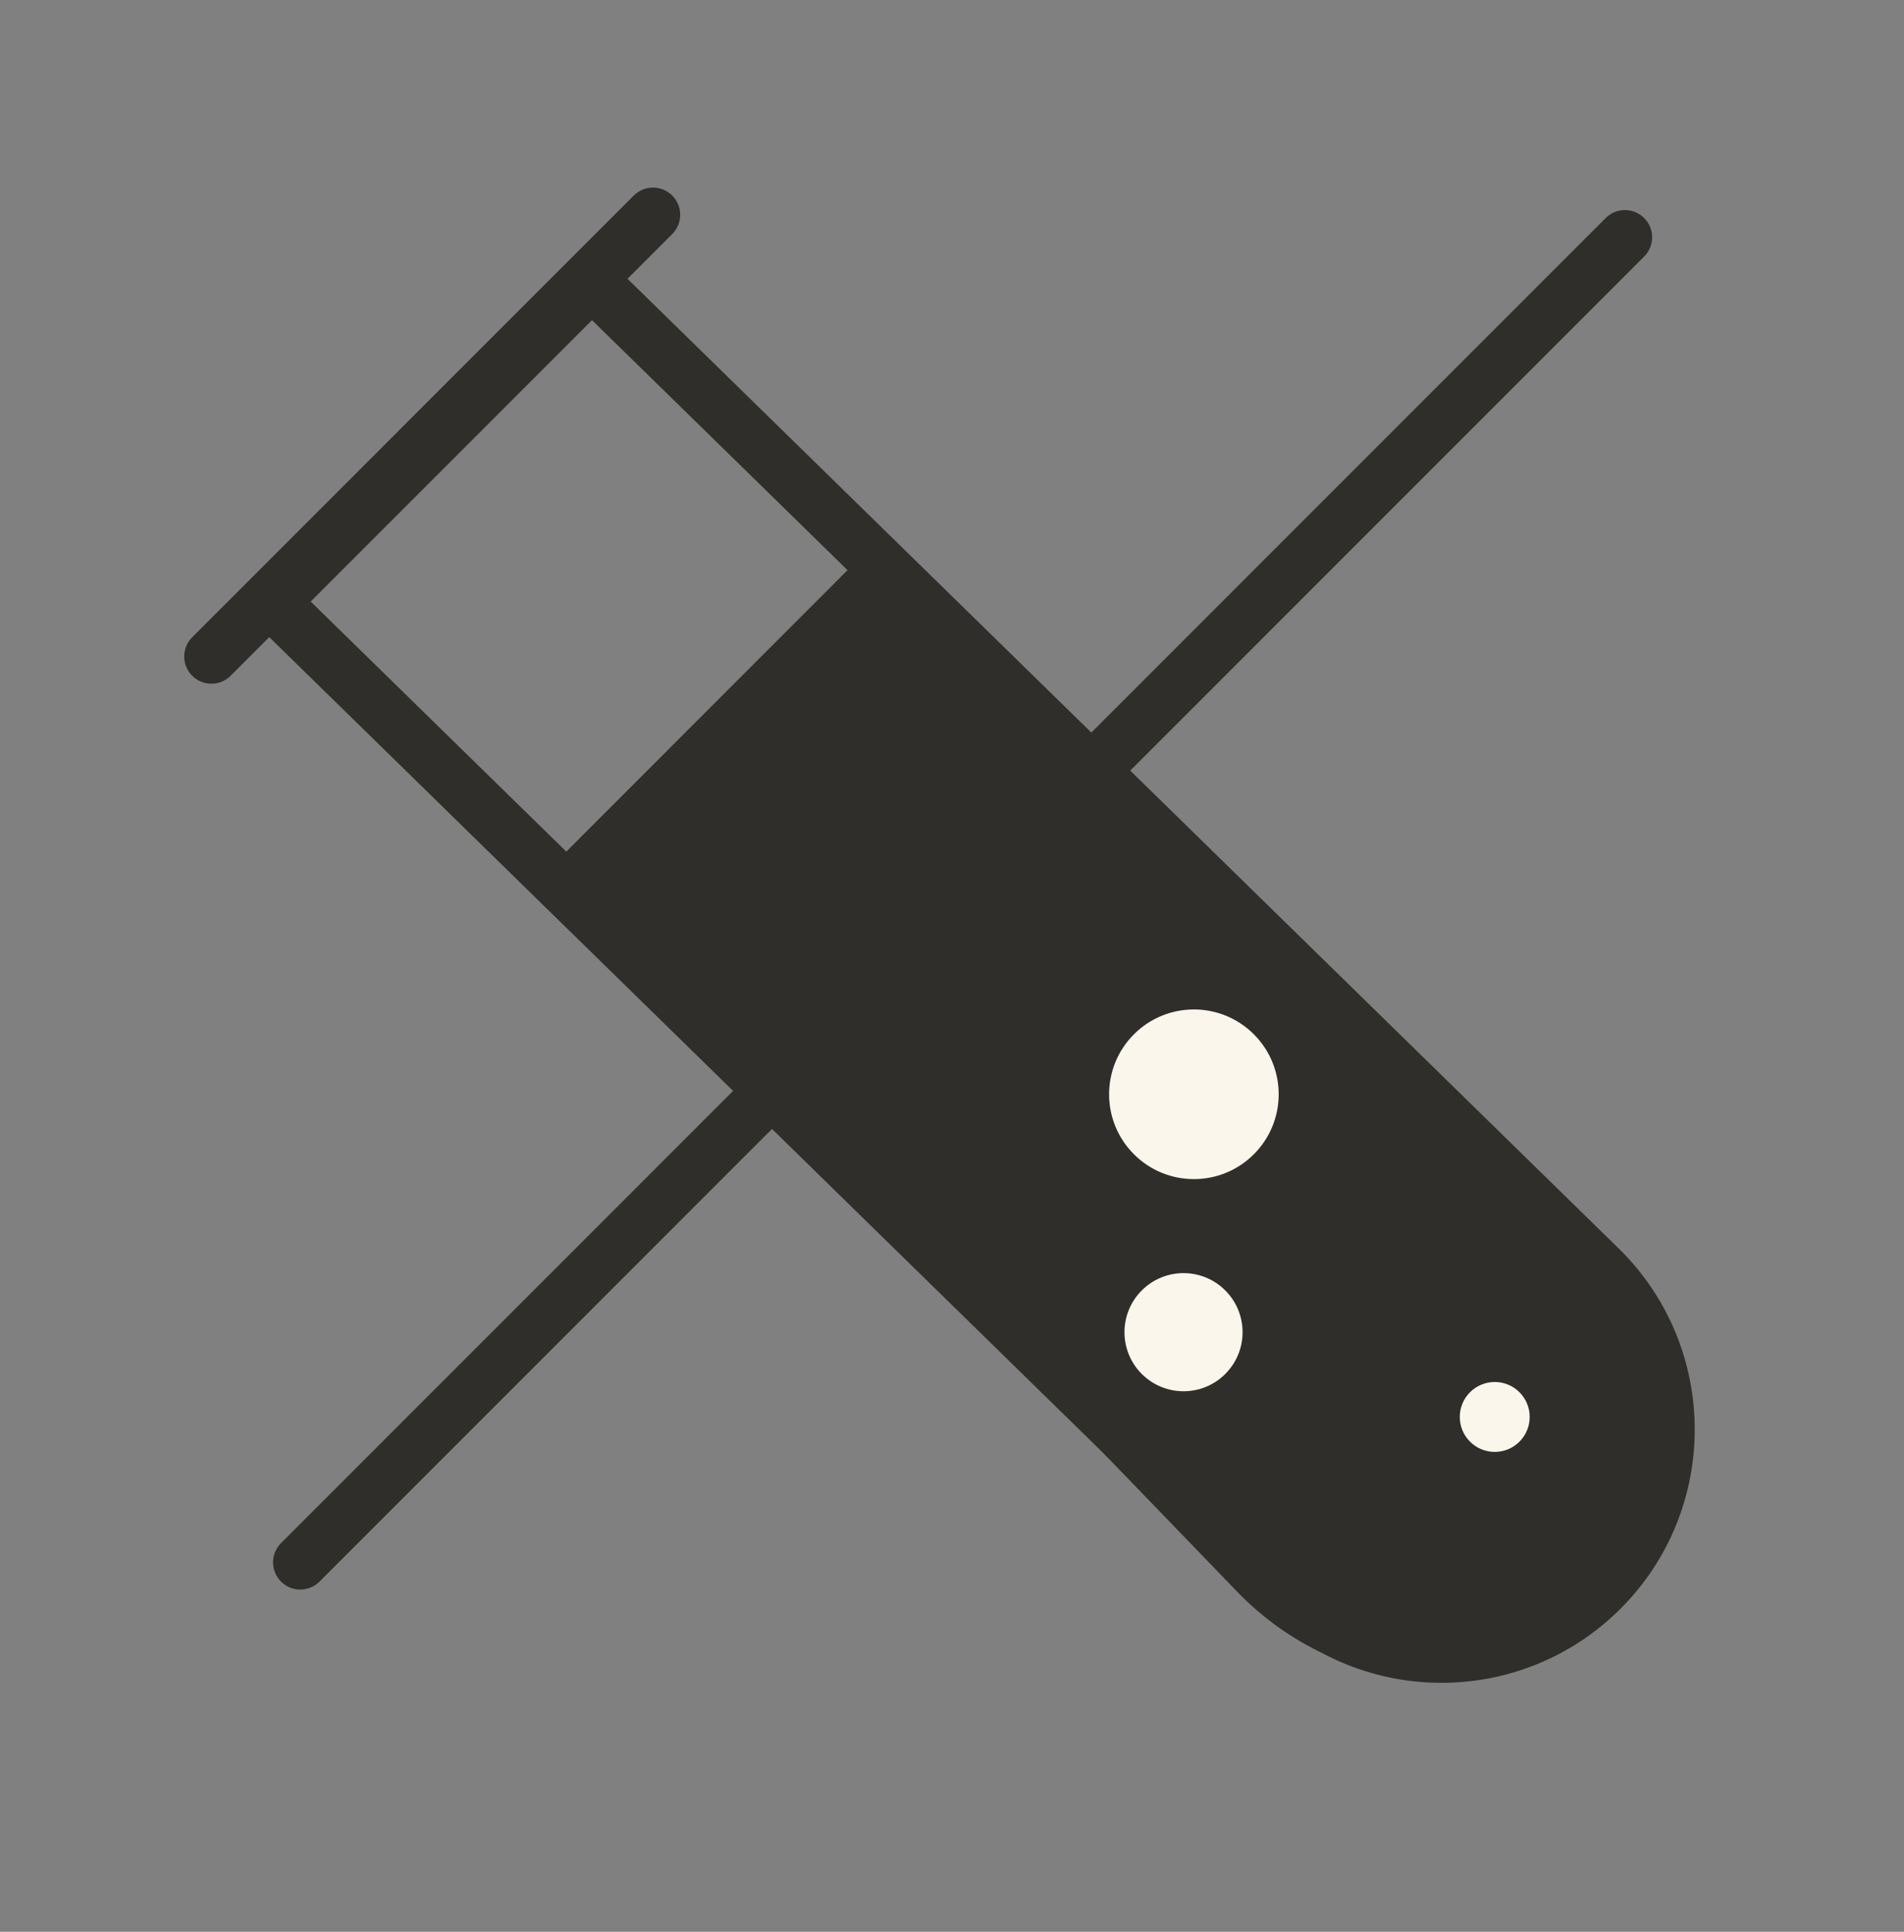
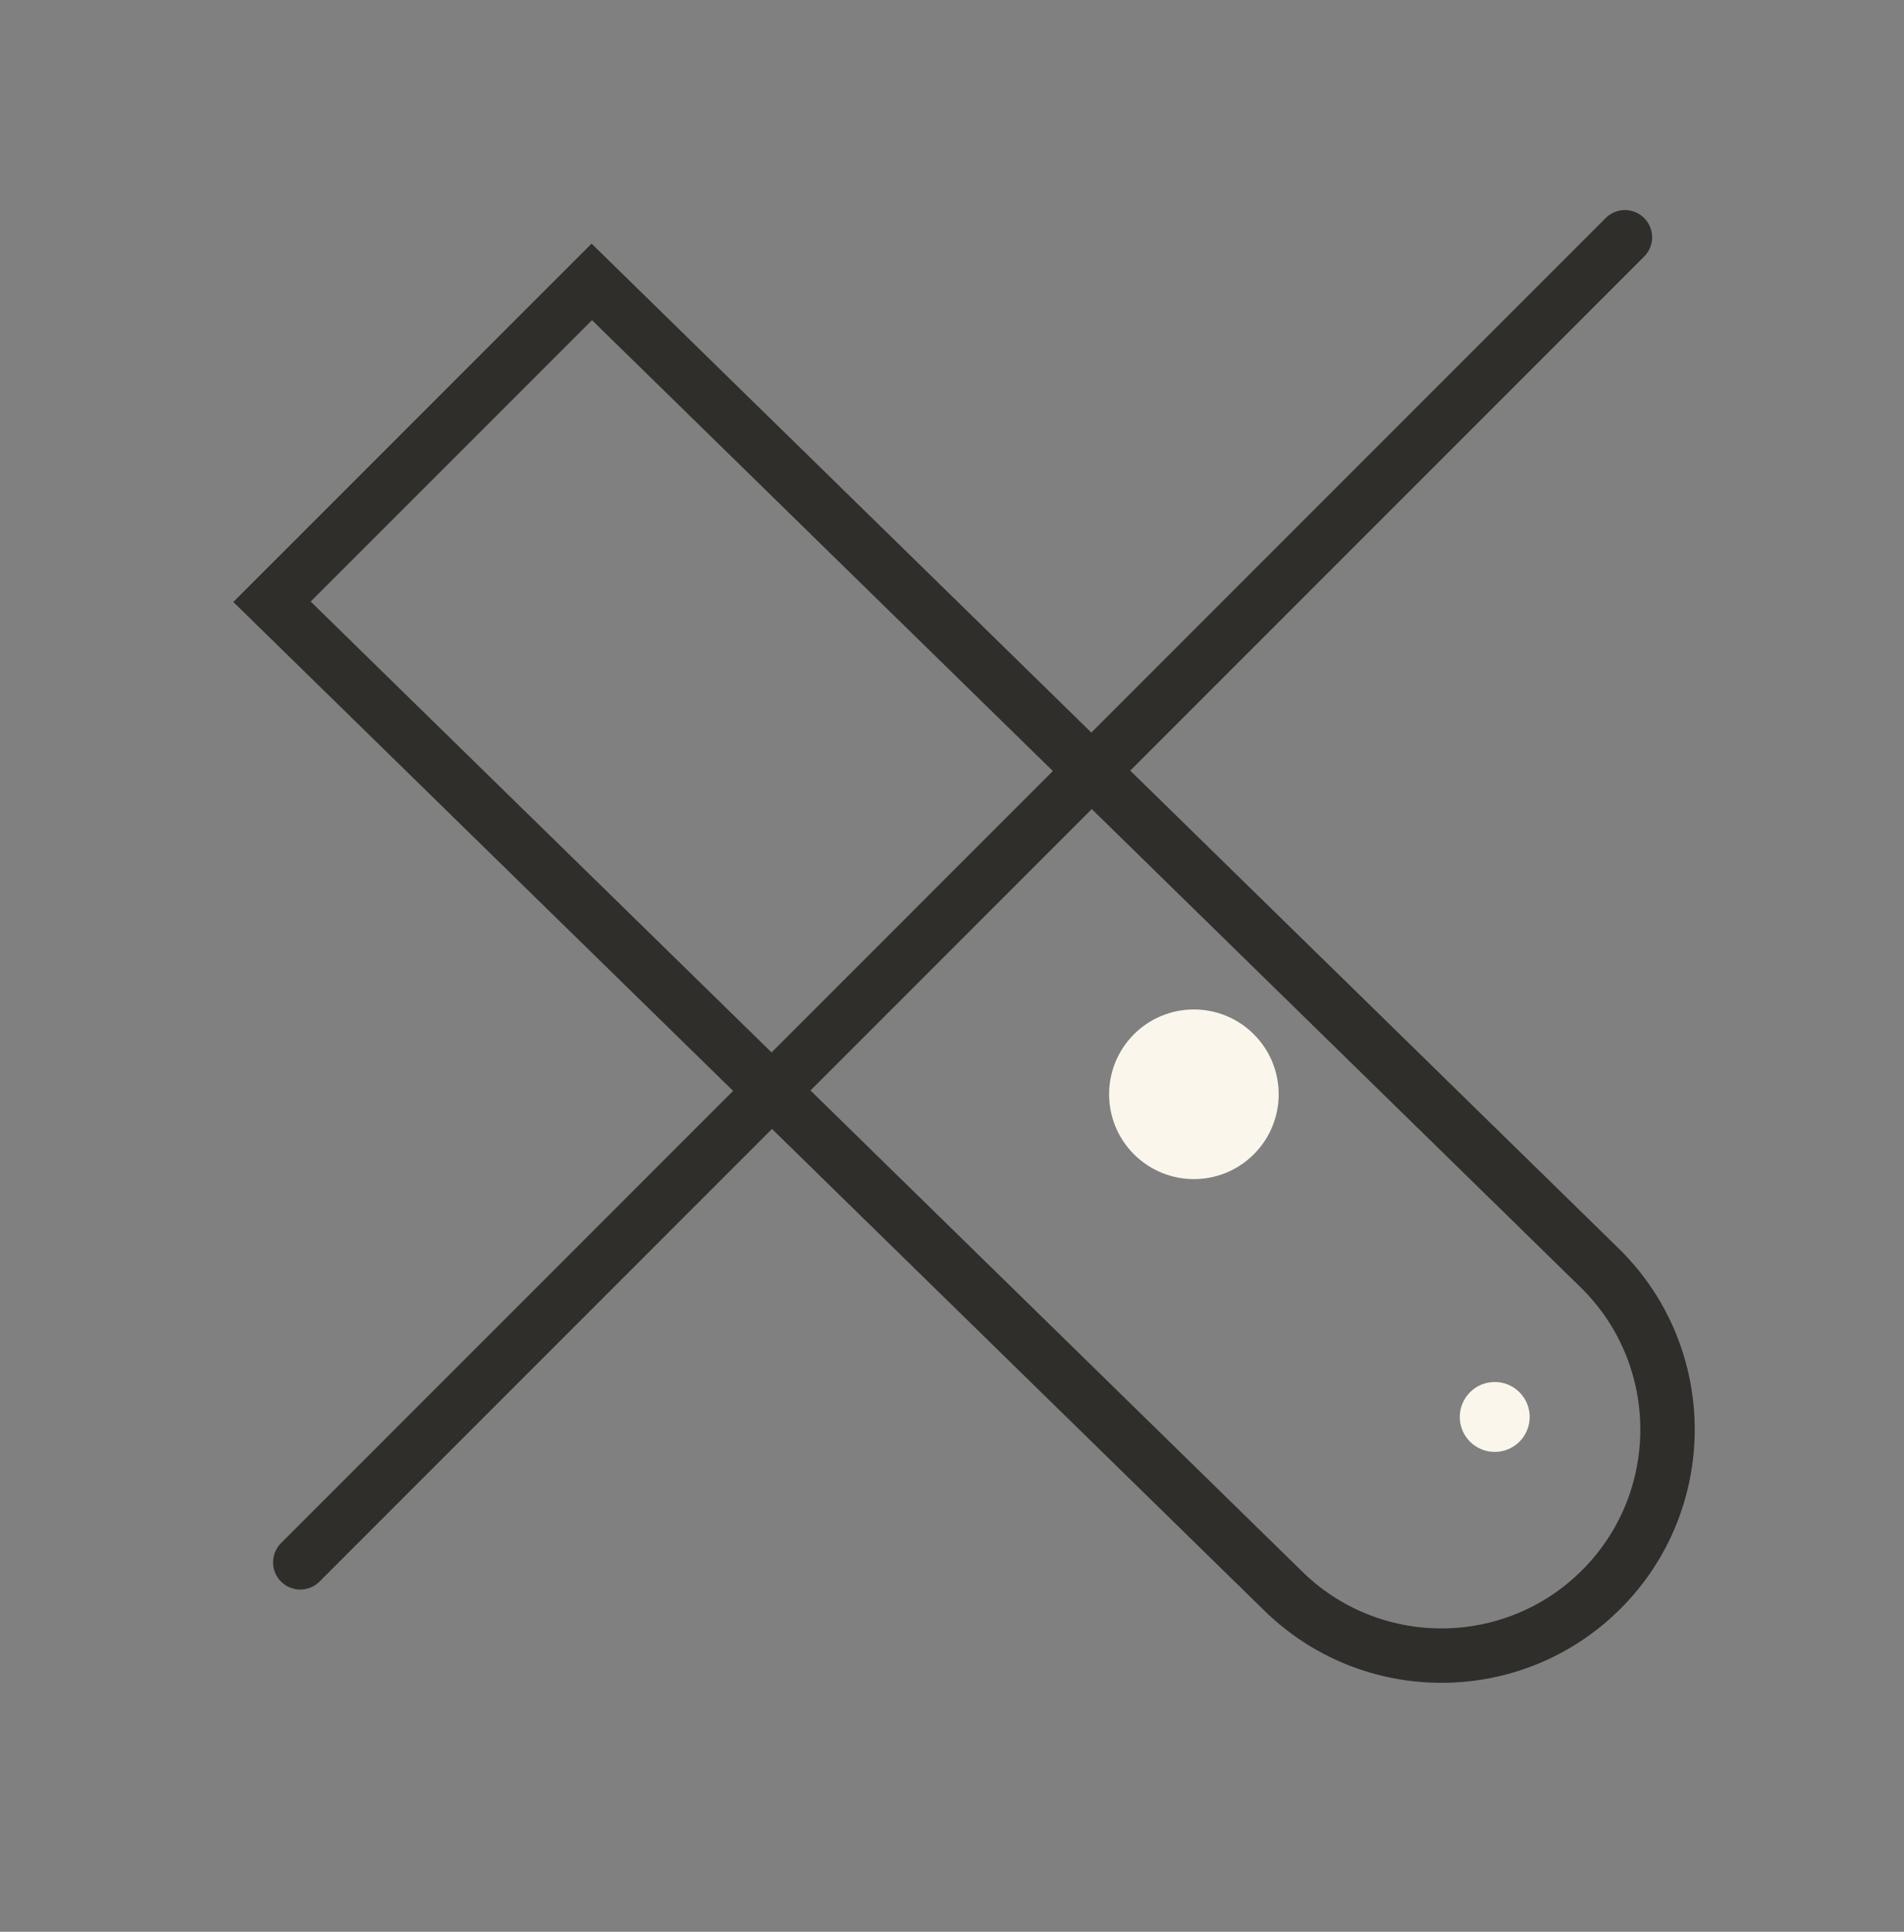
<svg xmlns="http://www.w3.org/2000/svg" width="70" height="71" viewBox="0 0 70 71" fill="none">
  <rect x="0" y="0" width="70" height="71" fill="#808080" stroke="none" />
  <path d="M10 22.117L21.757 10.361L58.873 46.661C62.117 49.905 62.117 55.173 58.873 58.417C55.629 61.661 50.361 61.661 47.117 58.417L10 22.117Z" stroke="#302E2B" stroke-width="2" stroke-miterlimit="10" stroke-linecap="round" />
-   <path d="M7.773 24.129L24.007 7.895" stroke="#302E2B" stroke-width="2" stroke-miterlimit="10" stroke-linecap="round" />
-   <path d="M20.003 32.117L45.616 58.636C49.578 62.597 55.804 62.813 59.5 59.117C63.196 55.422 63.037 49.605 59.076 45.644L31.996 20.117L20.003 32.117Z" fill="#302E2B" />
  <path d="M46.097 42.423C47.315 41.206 47.315 39.232 46.097 38.014C44.88 36.797 42.906 36.797 41.689 38.014C40.471 39.232 40.471 41.206 41.689 42.423C42.906 43.641 44.88 43.641 46.097 42.423Z" fill="#FAF6EB" />
-   <path d="M45.047 50.498C45.895 49.65 45.895 48.276 45.047 47.428C44.199 46.58 42.825 46.58 41.977 47.428C41.129 48.276 41.129 49.65 41.977 50.498C42.825 51.346 44.199 51.346 45.047 50.498Z" fill="#FAF6EB" />
  <path d="M55.862 52.987C56.364 52.485 56.364 51.671 55.862 51.17C55.36 50.668 54.547 50.668 54.045 51.17C53.543 51.671 53.543 52.485 54.045 52.987C54.547 53.488 55.36 53.488 55.862 52.987Z" fill="#FAF6EB" />
  <path d="M11.039 57.422L59.74 8.721" stroke="#302E2B" stroke-width="2" stroke-linecap="round" />
</svg>